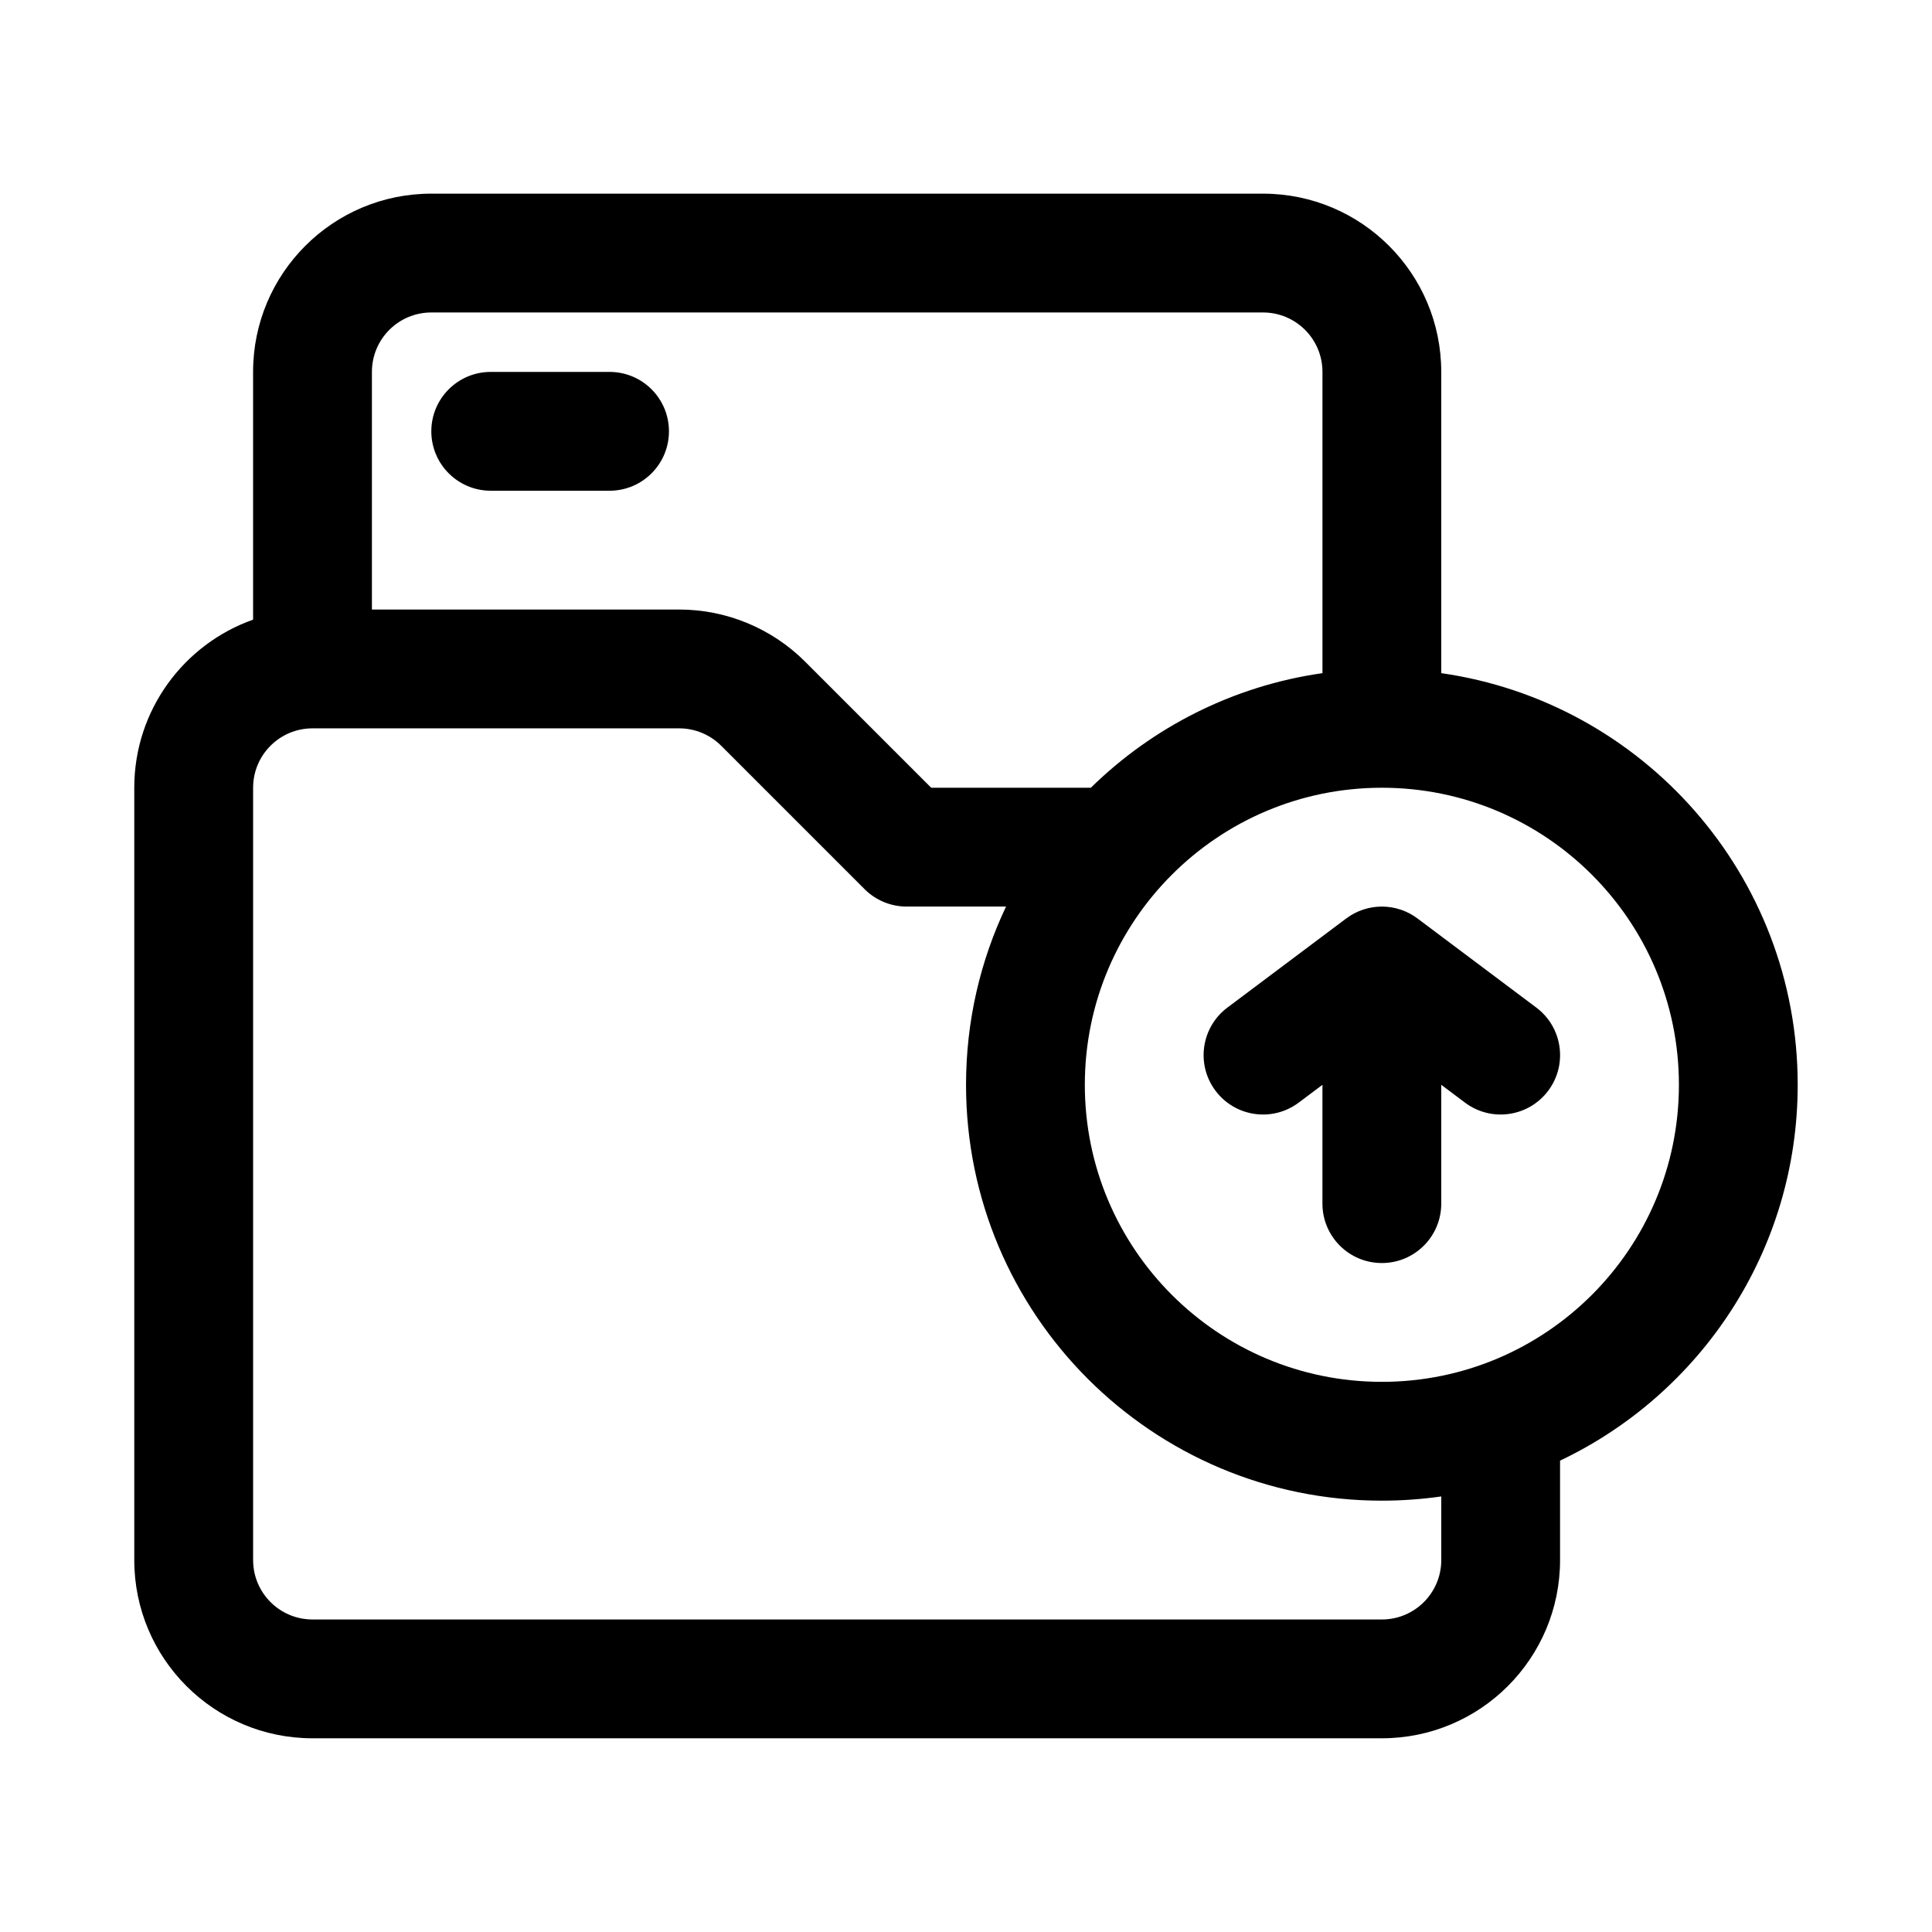
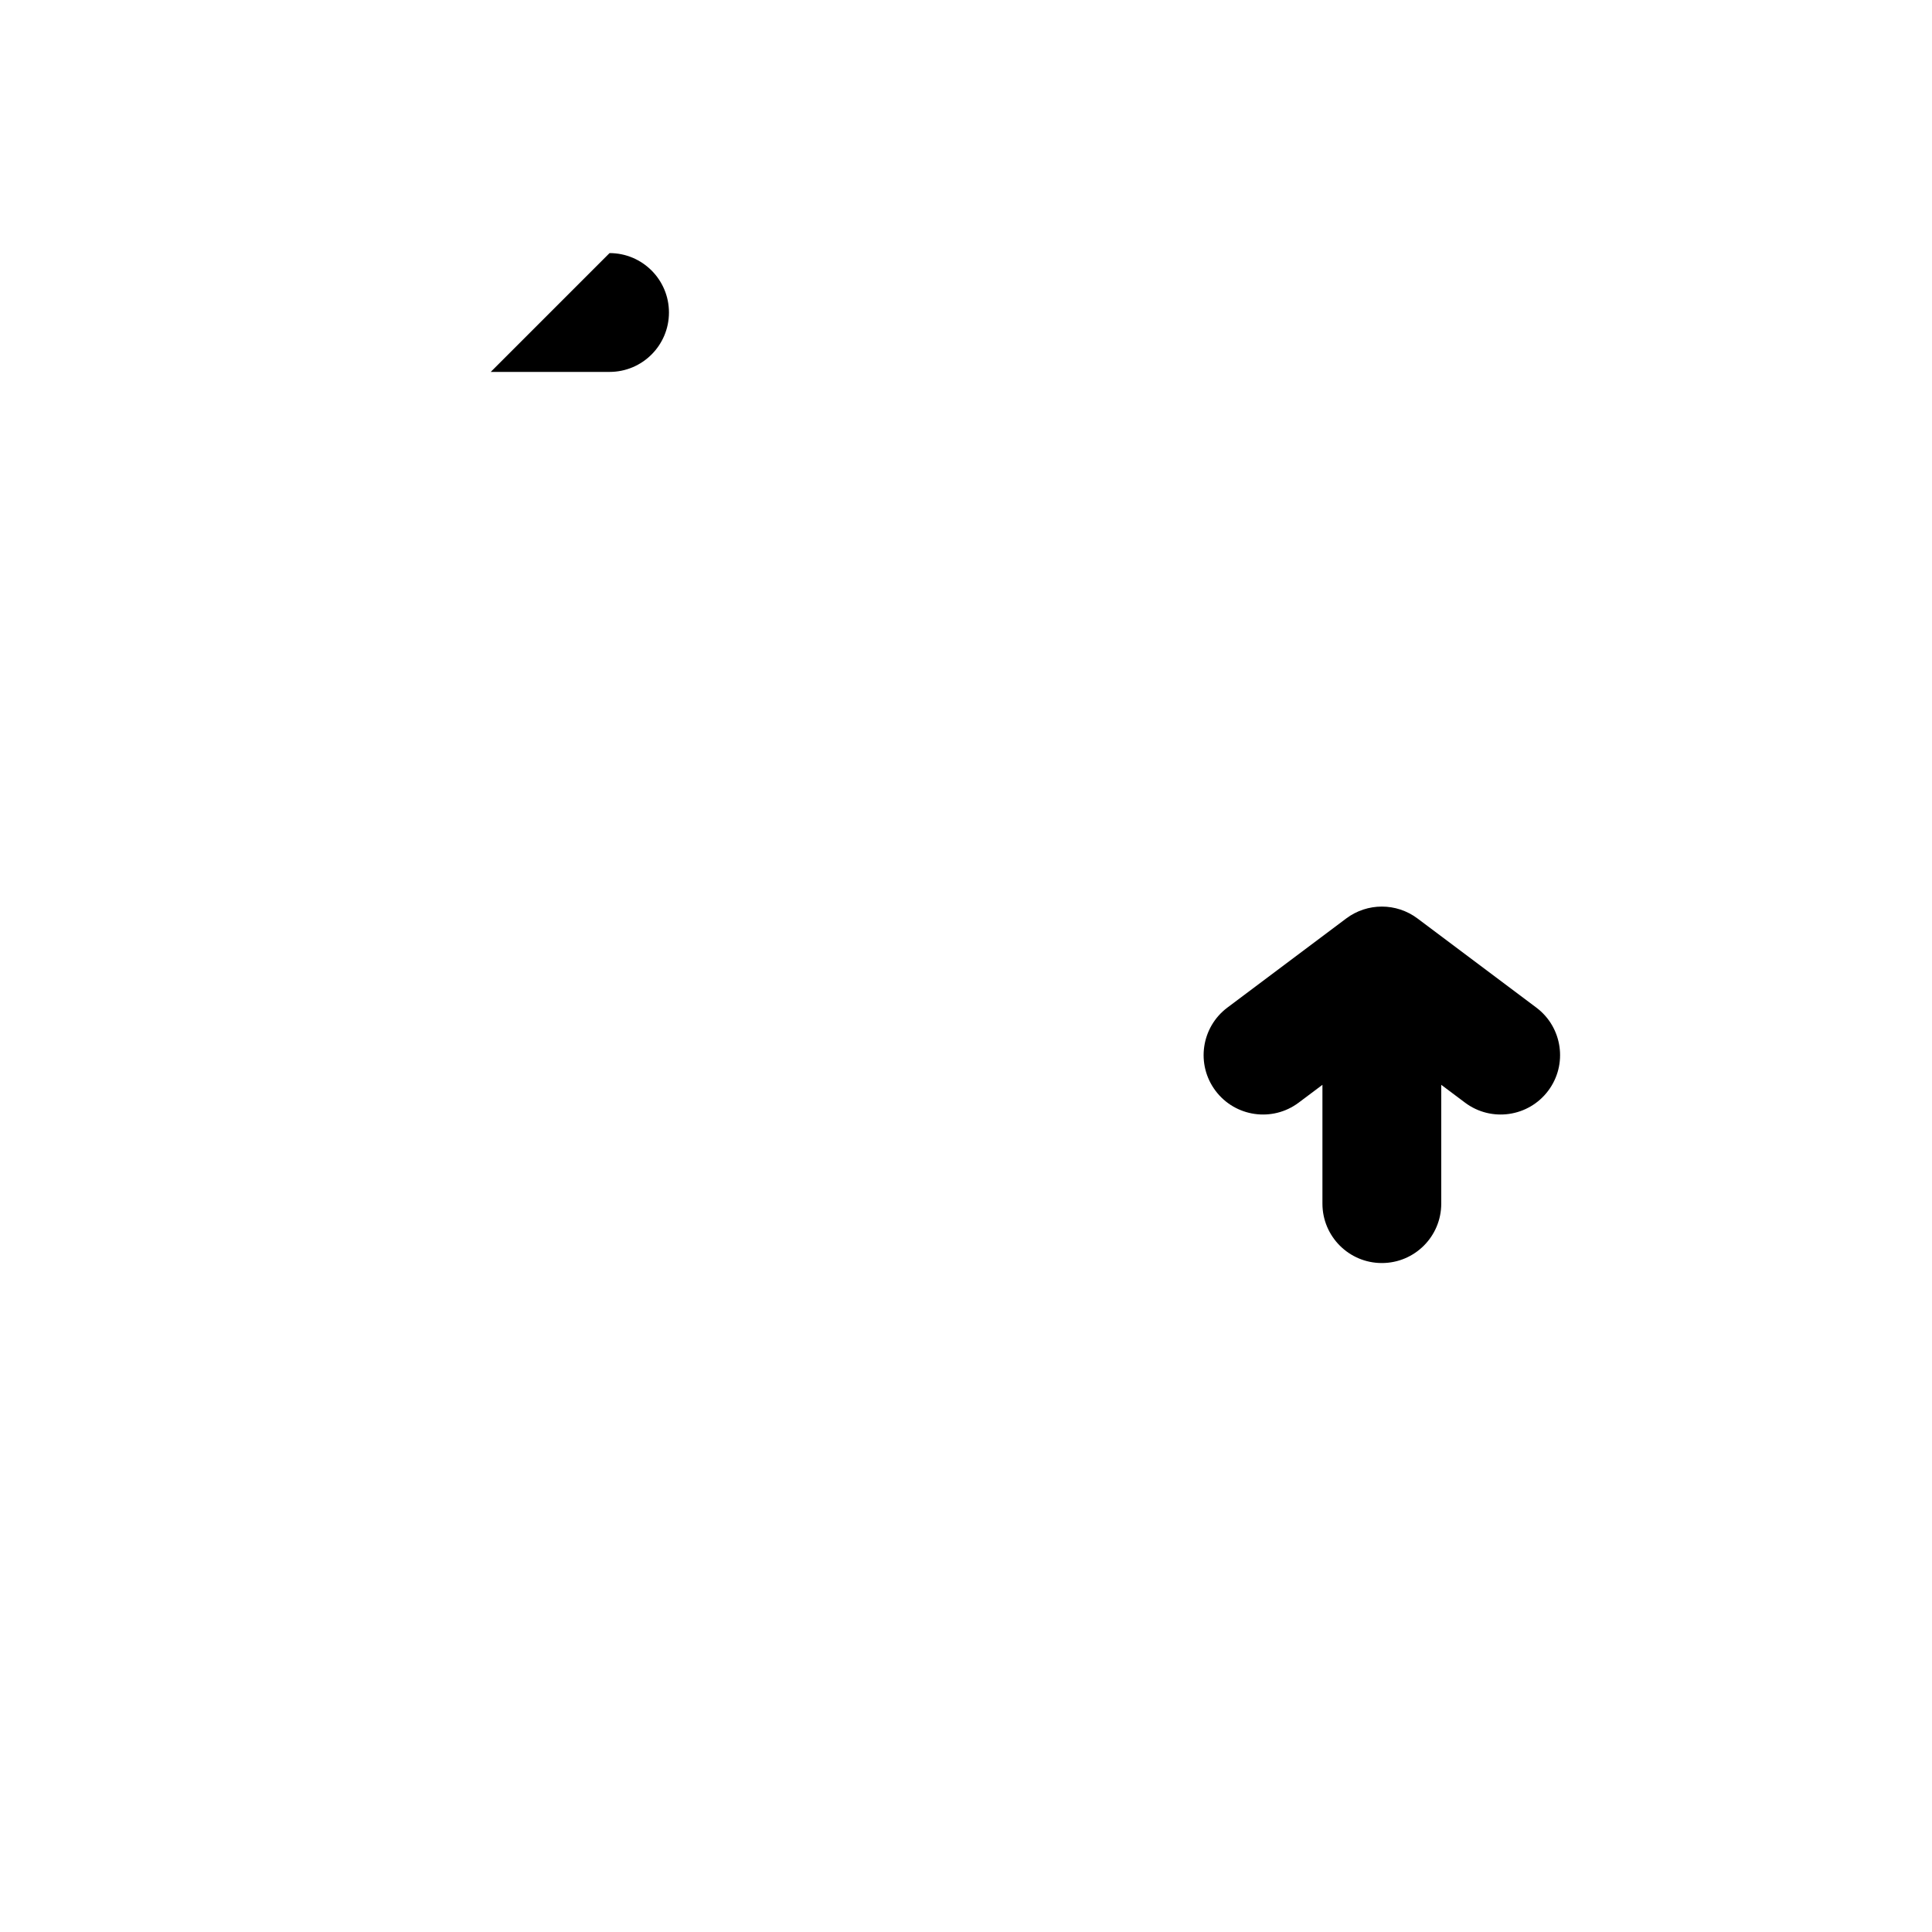
<svg xmlns="http://www.w3.org/2000/svg" fill="#000000" width="800px" height="800px" version="1.1" viewBox="144 144 512 512">
  <g>
-     <path d="m274.05 242.56c-8.695 0-15.746 7.047-15.746 15.742 0 8.695 7.051 15.746 15.746 15.746h31.488c8.695 0 15.742-7.051 15.742-15.746 0-8.695-7.047-15.742-15.742-15.742z" />
+     <path d="m274.05 242.56h31.488c8.695 0 15.742-7.051 15.742-15.746 0-8.695-7.047-15.742-15.742-15.742z" />
    <path d="m469.27 411.02c-6.957 5.219-8.367 15.086-3.148 22.043 5.215 6.953 15.086 8.363 22.039 3.148l6.297-4.723v31.488c0 8.695 7.051 15.742 15.746 15.742 8.695 0 15.742-7.047 15.742-15.742v-31.488l6.301 4.723c6.953 5.215 16.824 3.805 22.039-3.148 5.219-6.957 3.809-16.824-3.148-22.043l-31.488-23.617c-5.598-4.199-13.293-4.199-18.891 0z" />
-     <path d="m258.3 195.32c-26.086 0-47.23 21.148-47.23 47.234v65.664c-18.344 6.484-31.488 23.98-31.488 44.543v204.67c0 26.086 21.145 47.234 47.23 47.234h283.39c26.086 0 47.23-21.148 47.23-47.234v-26.348c37.234-17.688 62.977-55.641 62.977-99.602 0-55.523-41.055-101.45-94.465-109.09v-79.836c0-26.086-21.145-47.234-47.23-47.234zm251.91 346.37c5.344 0 10.602-0.383 15.742-1.117v16.859c0 8.695-7.047 15.746-15.742 15.746h-283.39c-8.695 0-15.742-7.051-15.742-15.746v-204.67c0-8.695 7.047-15.742 15.742-15.742h97.168c4.176 0 8.18 1.66 11.133 4.609l38.008 38.012c2.953 2.949 6.957 4.609 11.133 4.609h26.352c-6.801 14.316-10.605 30.328-10.605 47.234 0 60.863 49.34 110.21 110.21 110.21zm-15.746-219.3c-23.742 3.394-45.047 14.359-61.383 30.371h-42.301l-33.398-33.398c-8.859-8.855-20.871-13.832-33.398-13.832h-81.422v-62.977c0-8.695 7.047-15.746 15.742-15.746h220.42c8.695 0 15.742 7.051 15.742 15.746zm15.746 30.371c-43.477 0-78.719 35.246-78.719 78.723 0 43.473 35.242 78.719 78.719 78.719 43.477 0 78.719-35.246 78.719-78.719 0-43.477-35.242-78.723-78.719-78.723z" fill-rule="evenodd" />
  </g>
</svg>